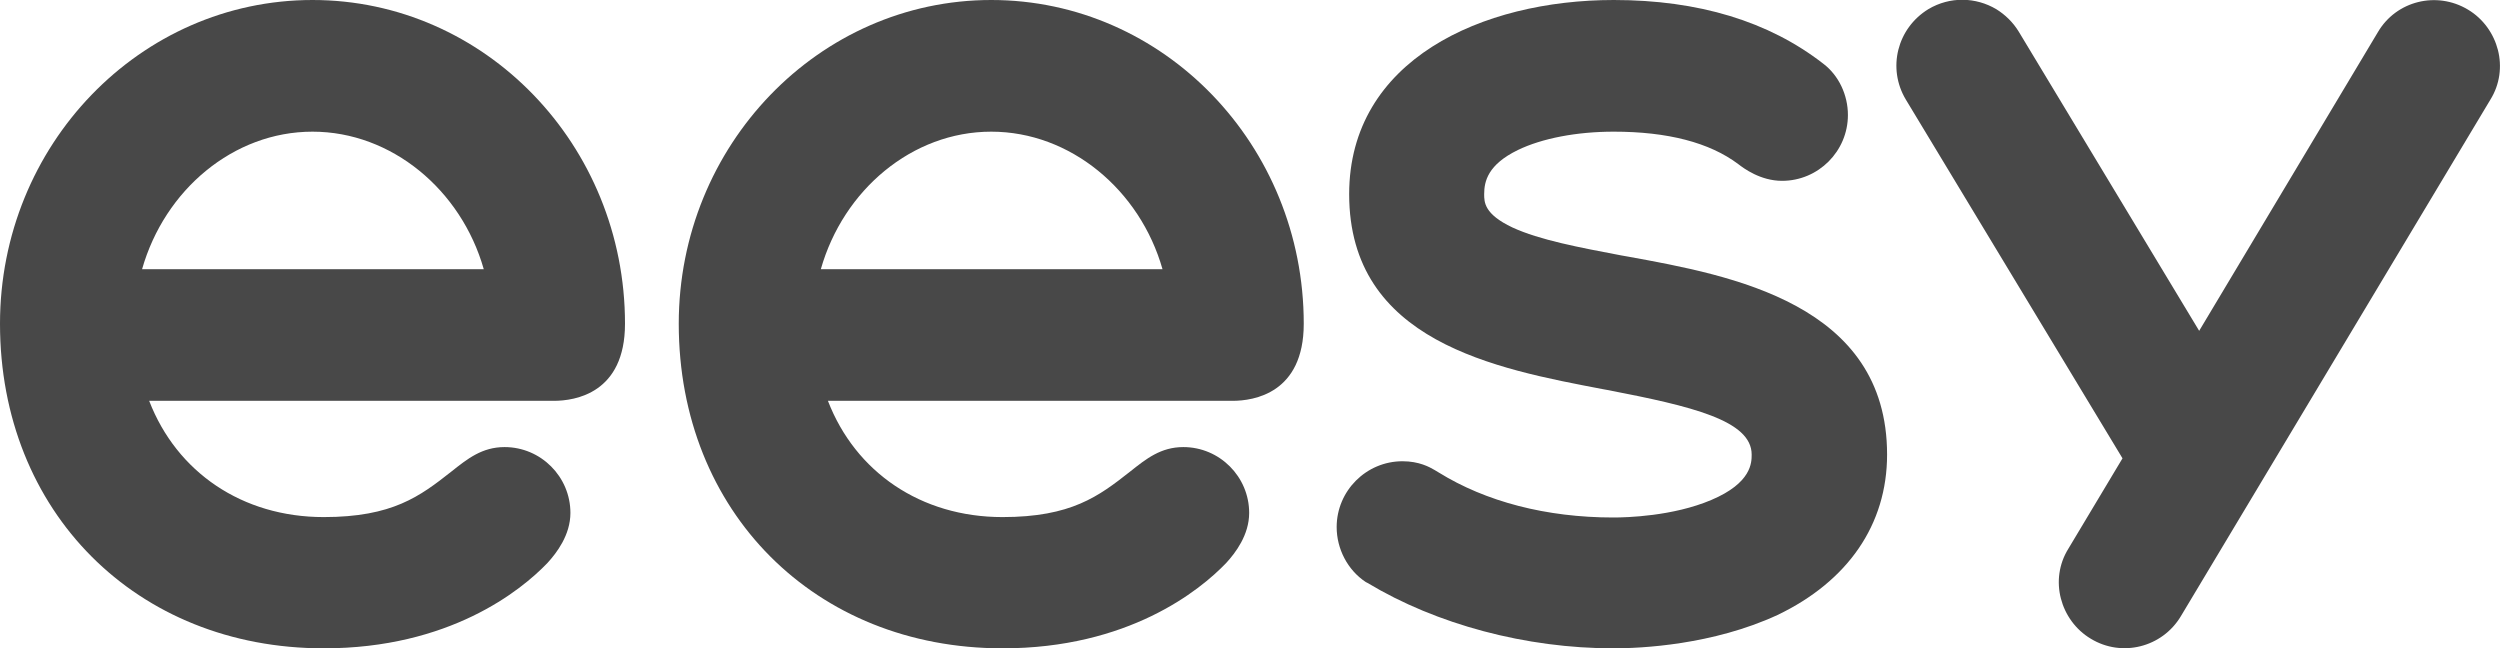
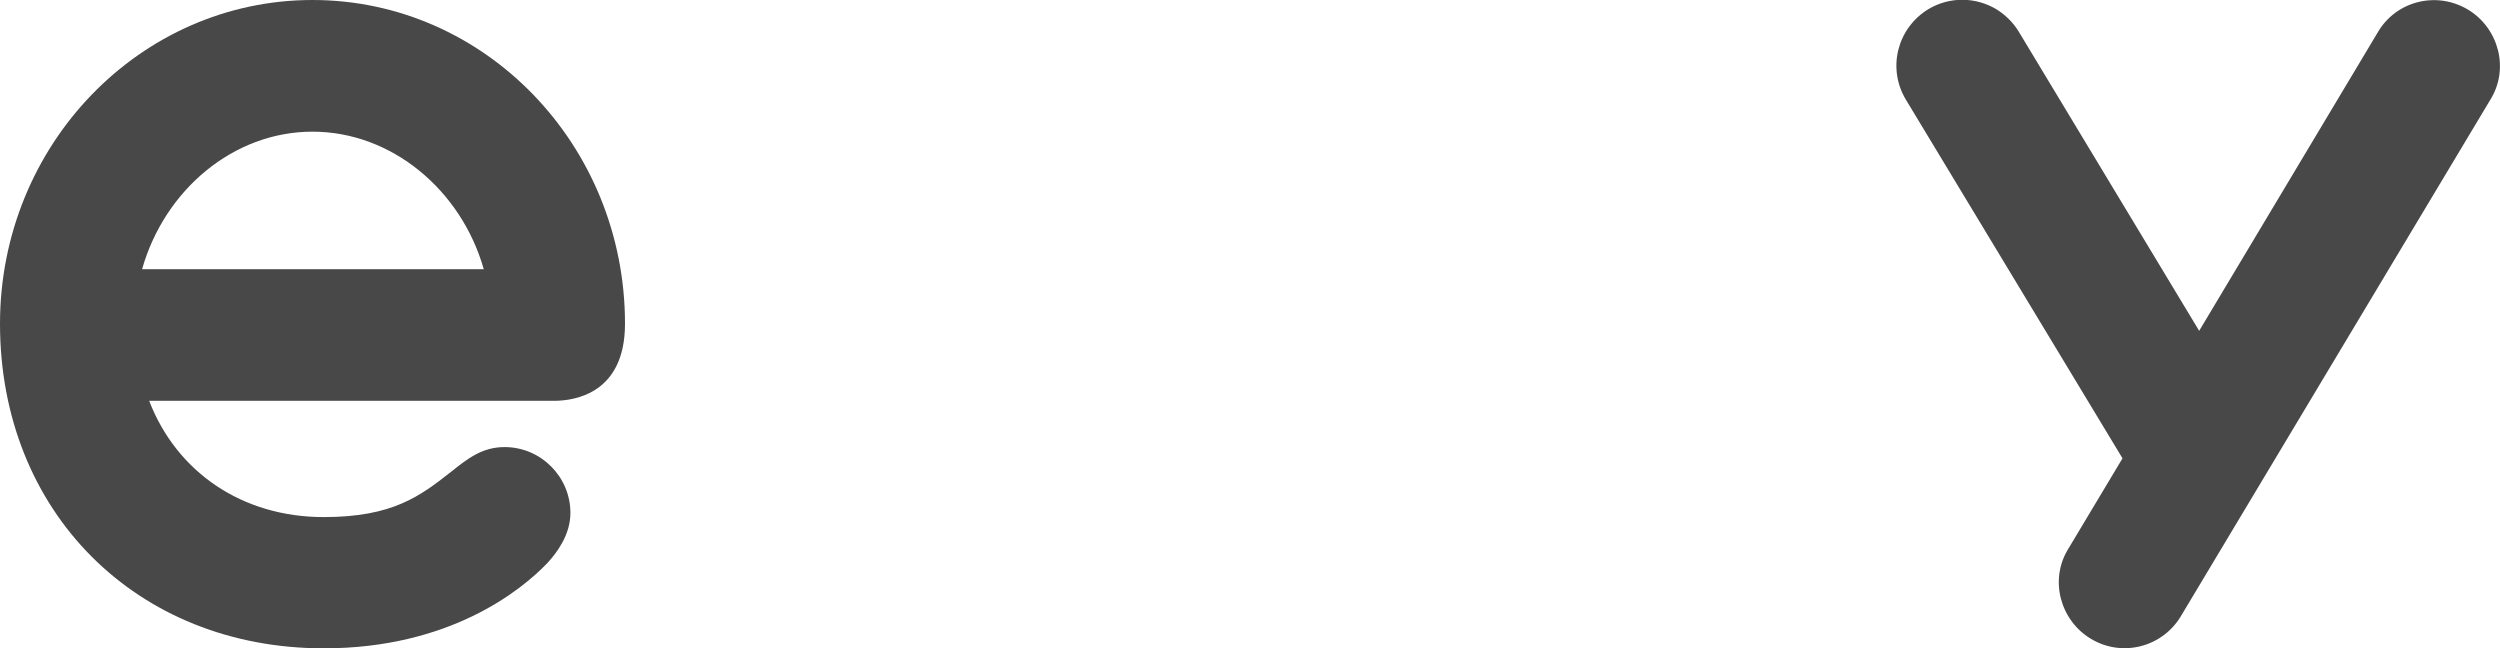
<svg xmlns="http://www.w3.org/2000/svg" version="1.1" id="Layer_1" x="0px" y="0px" viewBox="0 0 600 155.6" style="enable-background:new 0 0 600 155.6;" xml:space="preserve">
  <style type="text/css">
	.st0{fill:#484848;}
</style>
  <path class="st0" d="M77.7,155.6c-45,0-77.7-32.8-77.7-77.9C0,34.8,33.6,0,75,0s75,34.8,75,77.7c0,16.7-12,18.5-17.1,18.5H35.8  c6.6,17.1,22.3,27.9,41.9,27.9c16.5,0,23.1-5,30.6-10.9c3.9-3.1,7.4-5.9,12.8-5.9c8.7,0,15.8,7.1,15.8,15.8c0,5.3-3.3,9.6-5.5,12  C125,141.8,107.8,155.6,77.7,155.6L77.7,155.6z M34.1,64.6h82c-5.4-19-22.1-33-41.1-33S39.5,45.6,34.1,64.6L34.1,64.6z" />
-   <path class="st0" d="M240.6,155.6c-45,0-77.7-32.8-77.7-77.9c0-42.8,33.6-77.7,75-77.7s75,34.8,75,77.7c0,16.7-12,18.5-17.1,18.5  h-97.1c6.6,17.1,22.3,27.9,41.9,27.9c16.5,0,23.1-5,30.6-10.9c3.9-3.1,7.4-5.9,12.8-5.9c8.7,0,15.8,7.1,15.8,15.8  c0,5.3-3.3,9.6-5.5,12C287.9,141.8,270.7,155.6,240.6,155.6L240.6,155.6z M197,64.6h82c-5.4-19-22.1-33-41.1-33S202.4,45.6,197,64.6  L197,64.6z" />
-   <path class="st0" d="M387.2,155.6c-20.9,0-42.4-5.7-59-15.7l-0.4-0.2c-4.4-2.9-7-8-7-13.2c0-8.7,7.1-15.8,15.8-15.8  c4,0,6.5,1.4,7.7,2.1l1,0.6c11.3,7,25.8,10.8,41.9,10.8c3.2,0,14.3-0.3,23.5-4.2c9.7-4.1,9.7-9,9.7-10.9c0-8.2-14.4-11.6-34.6-15.5  l-1.1-0.2C359,88.5,323.8,82,323.8,46.6c0-32.2,31.9-46.6,63.5-46.6c20.3,0,37.2,5.1,50.3,15.3c3.7,2.8,5.9,7.5,5.9,12.3  c0,8.7-7.1,15.8-15.8,15.8c-5.2,0-9.2-3-10.5-4c-6.9-5.2-17-7.8-29.9-7.8c-8.9,0-17.2,1.6-23,4.4c-7.2,3.5-8.1,7.5-8.1,10.6  c0,1.9,0,4.8,6.8,8c6.5,3,16.1,4.8,26.1,6.7l1.7,0.3c24.7,4.5,62.1,11.3,62.1,47.5c0,16.8-9.4,30.4-26.3,38.5  C411,154.8,393.9,155.6,387.2,155.6L387.2,155.6z" />
  <path class="st0" d="M592.3,2.3c3.7,2.2,6.2,5.8,7.2,9.7c1,3.9,0.5,8.2-1.8,11.9l-74.3,124c-4.5,7.5-14.2,9.9-21.6,5.4  c-3.7-2.2-6.2-5.8-7.2-9.7c-1-3.9-0.5-8.2,1.8-11.9l13-21.7l-52-86.1c-4.5-7.5-2.1-17.1,5.4-21.7c5.2-3.1,11.4-2.9,16.3,0  c2.1,1.3,4,3.1,5.4,5.4l43.3,71.8l42.9-71.7C575.1,0.2,584.8-2.2,592.3,2.3L592.3,2.3z" />
</svg>